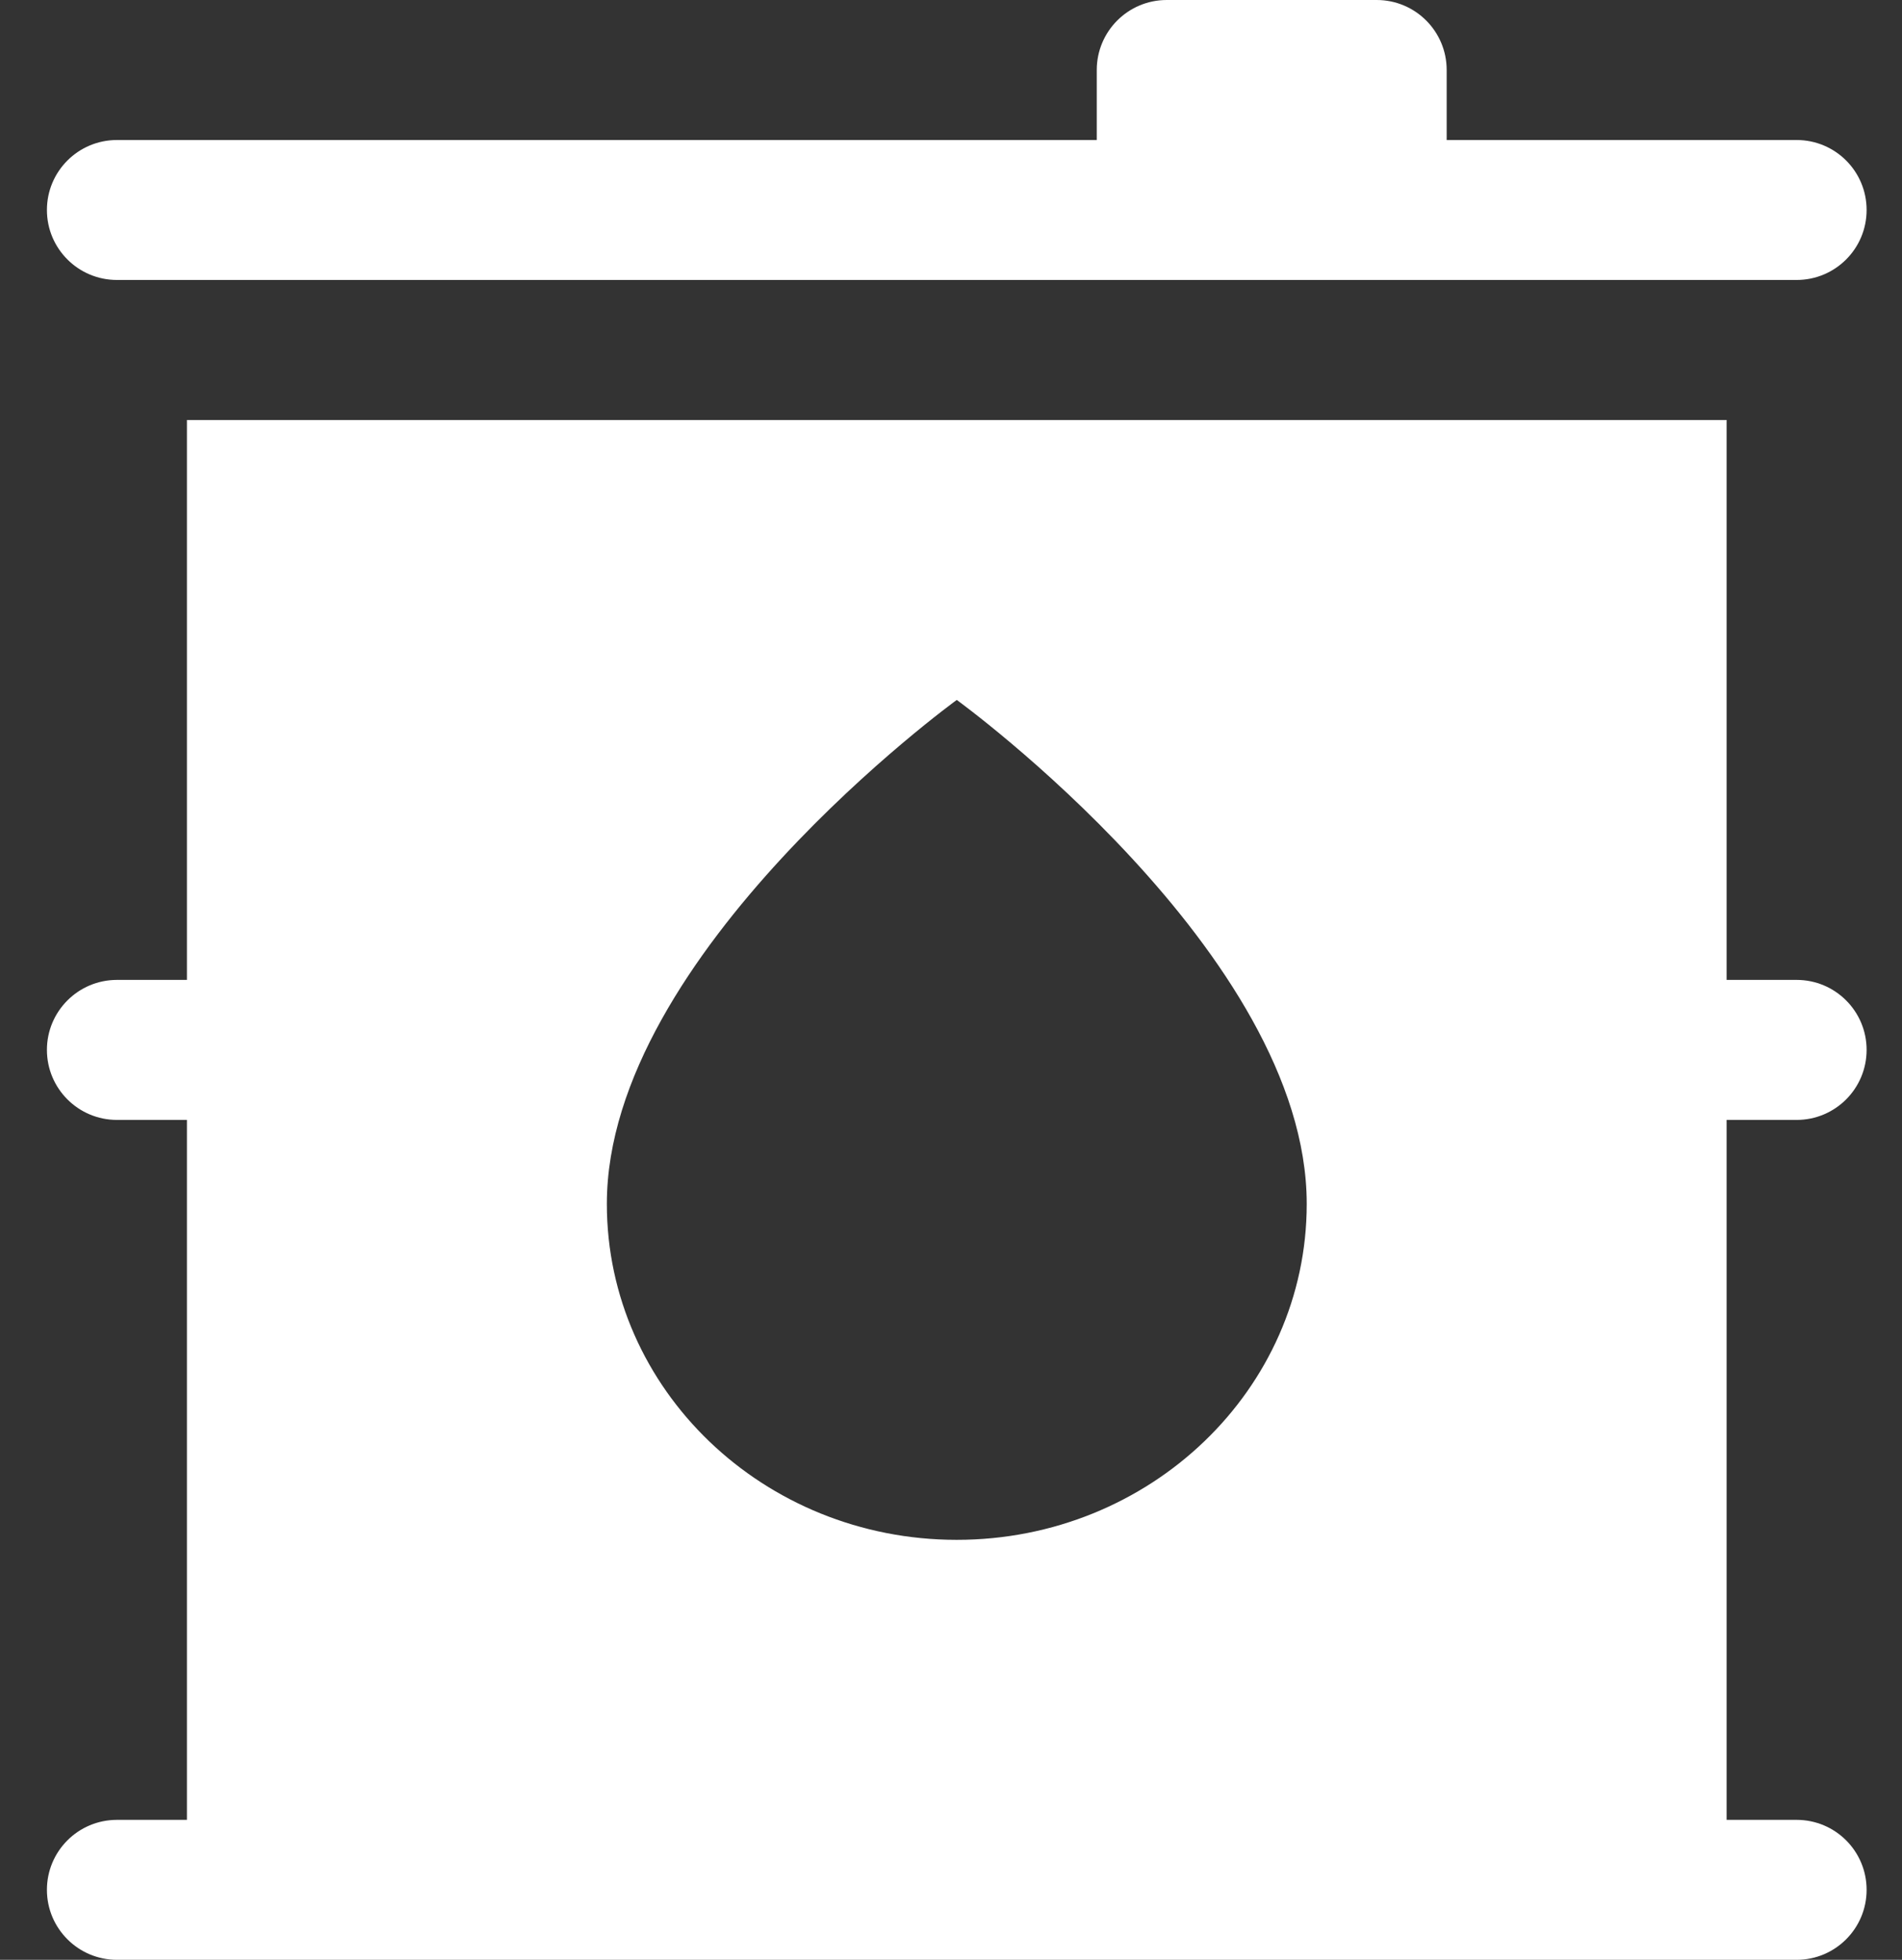
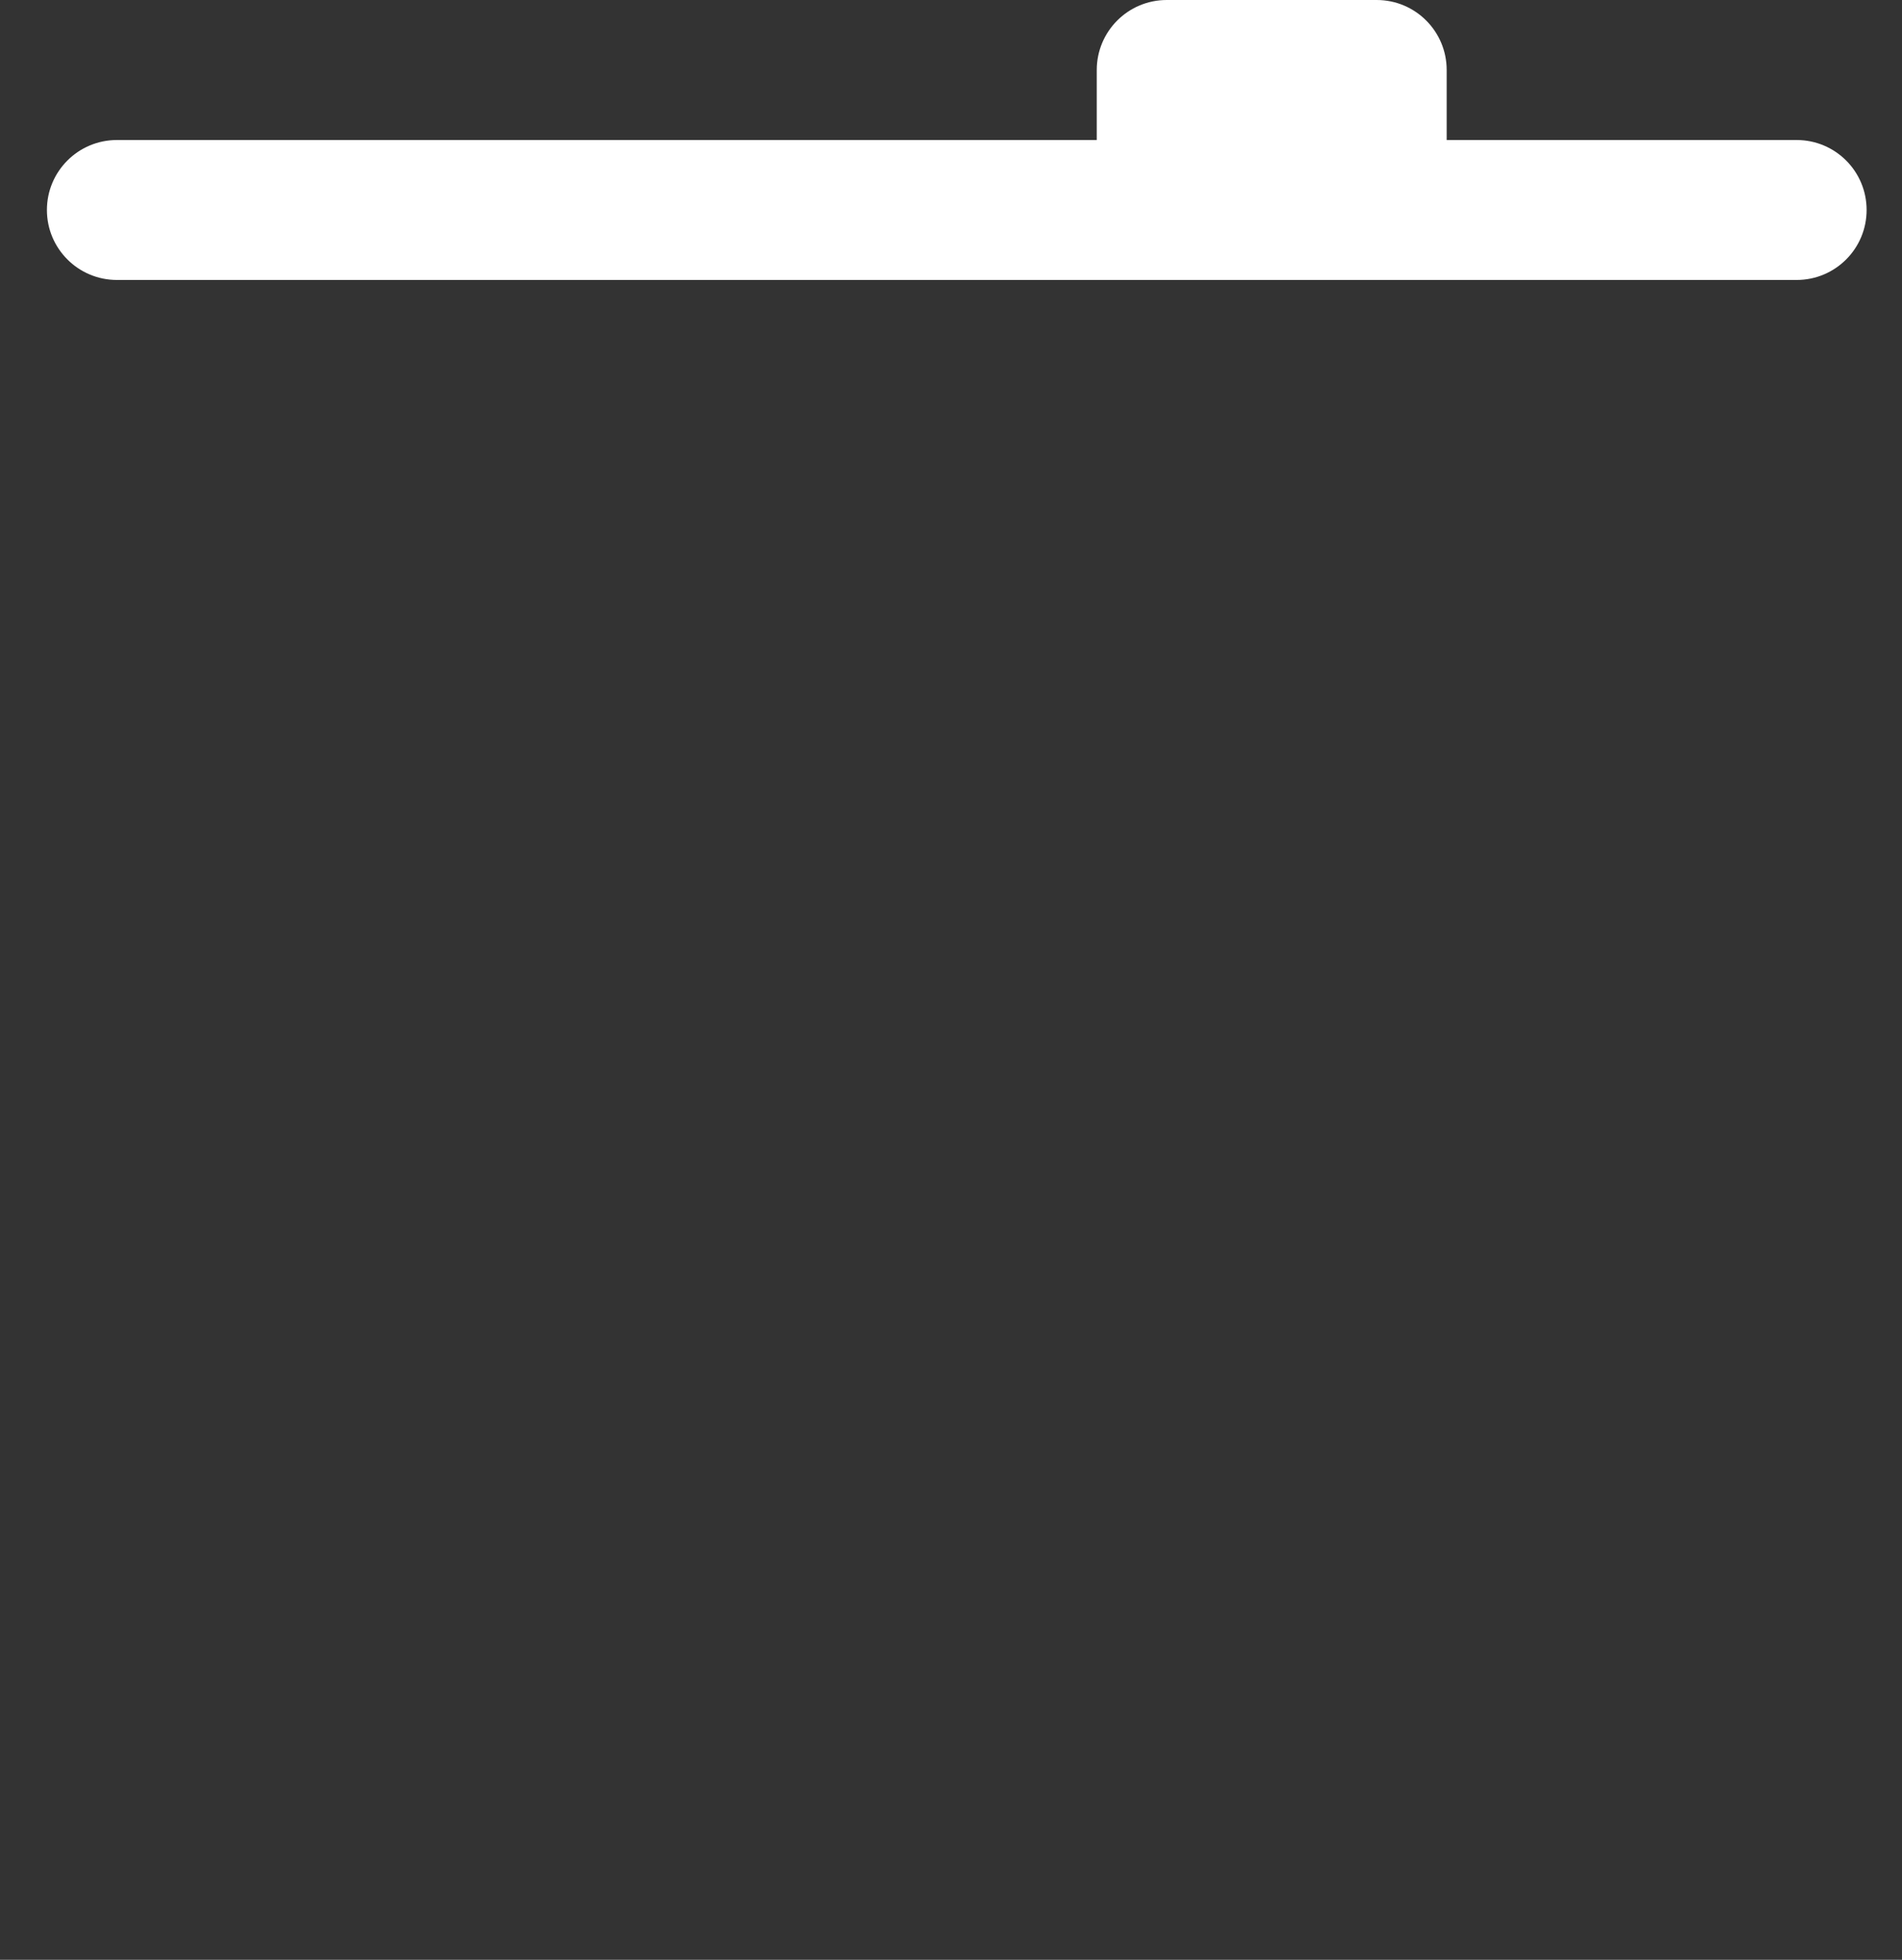
<svg xmlns="http://www.w3.org/2000/svg" width="33" height="34" viewBox="0 0 33 34" fill="none">
  <rect x="0" y="0" width="33" height="34" fill="#333333" stroke="none" />
  <path d="M0.814 3.643C0.814 2.972 1.358 2.429 2.029 2.429H19.029V1.214C19.029 0.544 19.572 0 20.243 0H23.886C24.557 0 25.1 0.544 25.1 1.214V2.429H31.172C31.843 2.429 32.386 2.972 32.386 3.643C32.386 4.314 31.843 4.857 31.172 4.857C4.542 4.857 13.012 4.857 2.029 4.857C1.358 4.857 0.814 4.314 0.814 3.643Z" fill="white" />
-   <path d="M31.172 31.572H29.957V19.429H31.172C31.843 19.429 32.386 18.885 32.386 18.214C32.386 17.544 31.843 17 31.172 17H29.957V7.286H3.243V17H2.029C1.358 17 0.814 17.544 0.814 18.214C0.814 18.885 1.358 19.429 2.029 19.429H3.243V31.572H2.029C1.358 31.572 0.814 32.115 0.814 32.786C0.814 33.456 1.358 34 2.029 34H31.172C31.843 34 32.386 33.456 32.386 32.786C32.386 32.115 31.843 31.572 31.172 31.572ZM16.6 26.714C13.247 26.714 10.529 24.105 10.529 20.886C10.529 16.545 16.6 12.143 16.6 12.143C16.6 12.143 22.672 16.545 22.672 20.886C22.672 24.105 19.953 26.714 16.6 26.714Z" fill="white" />
</svg>